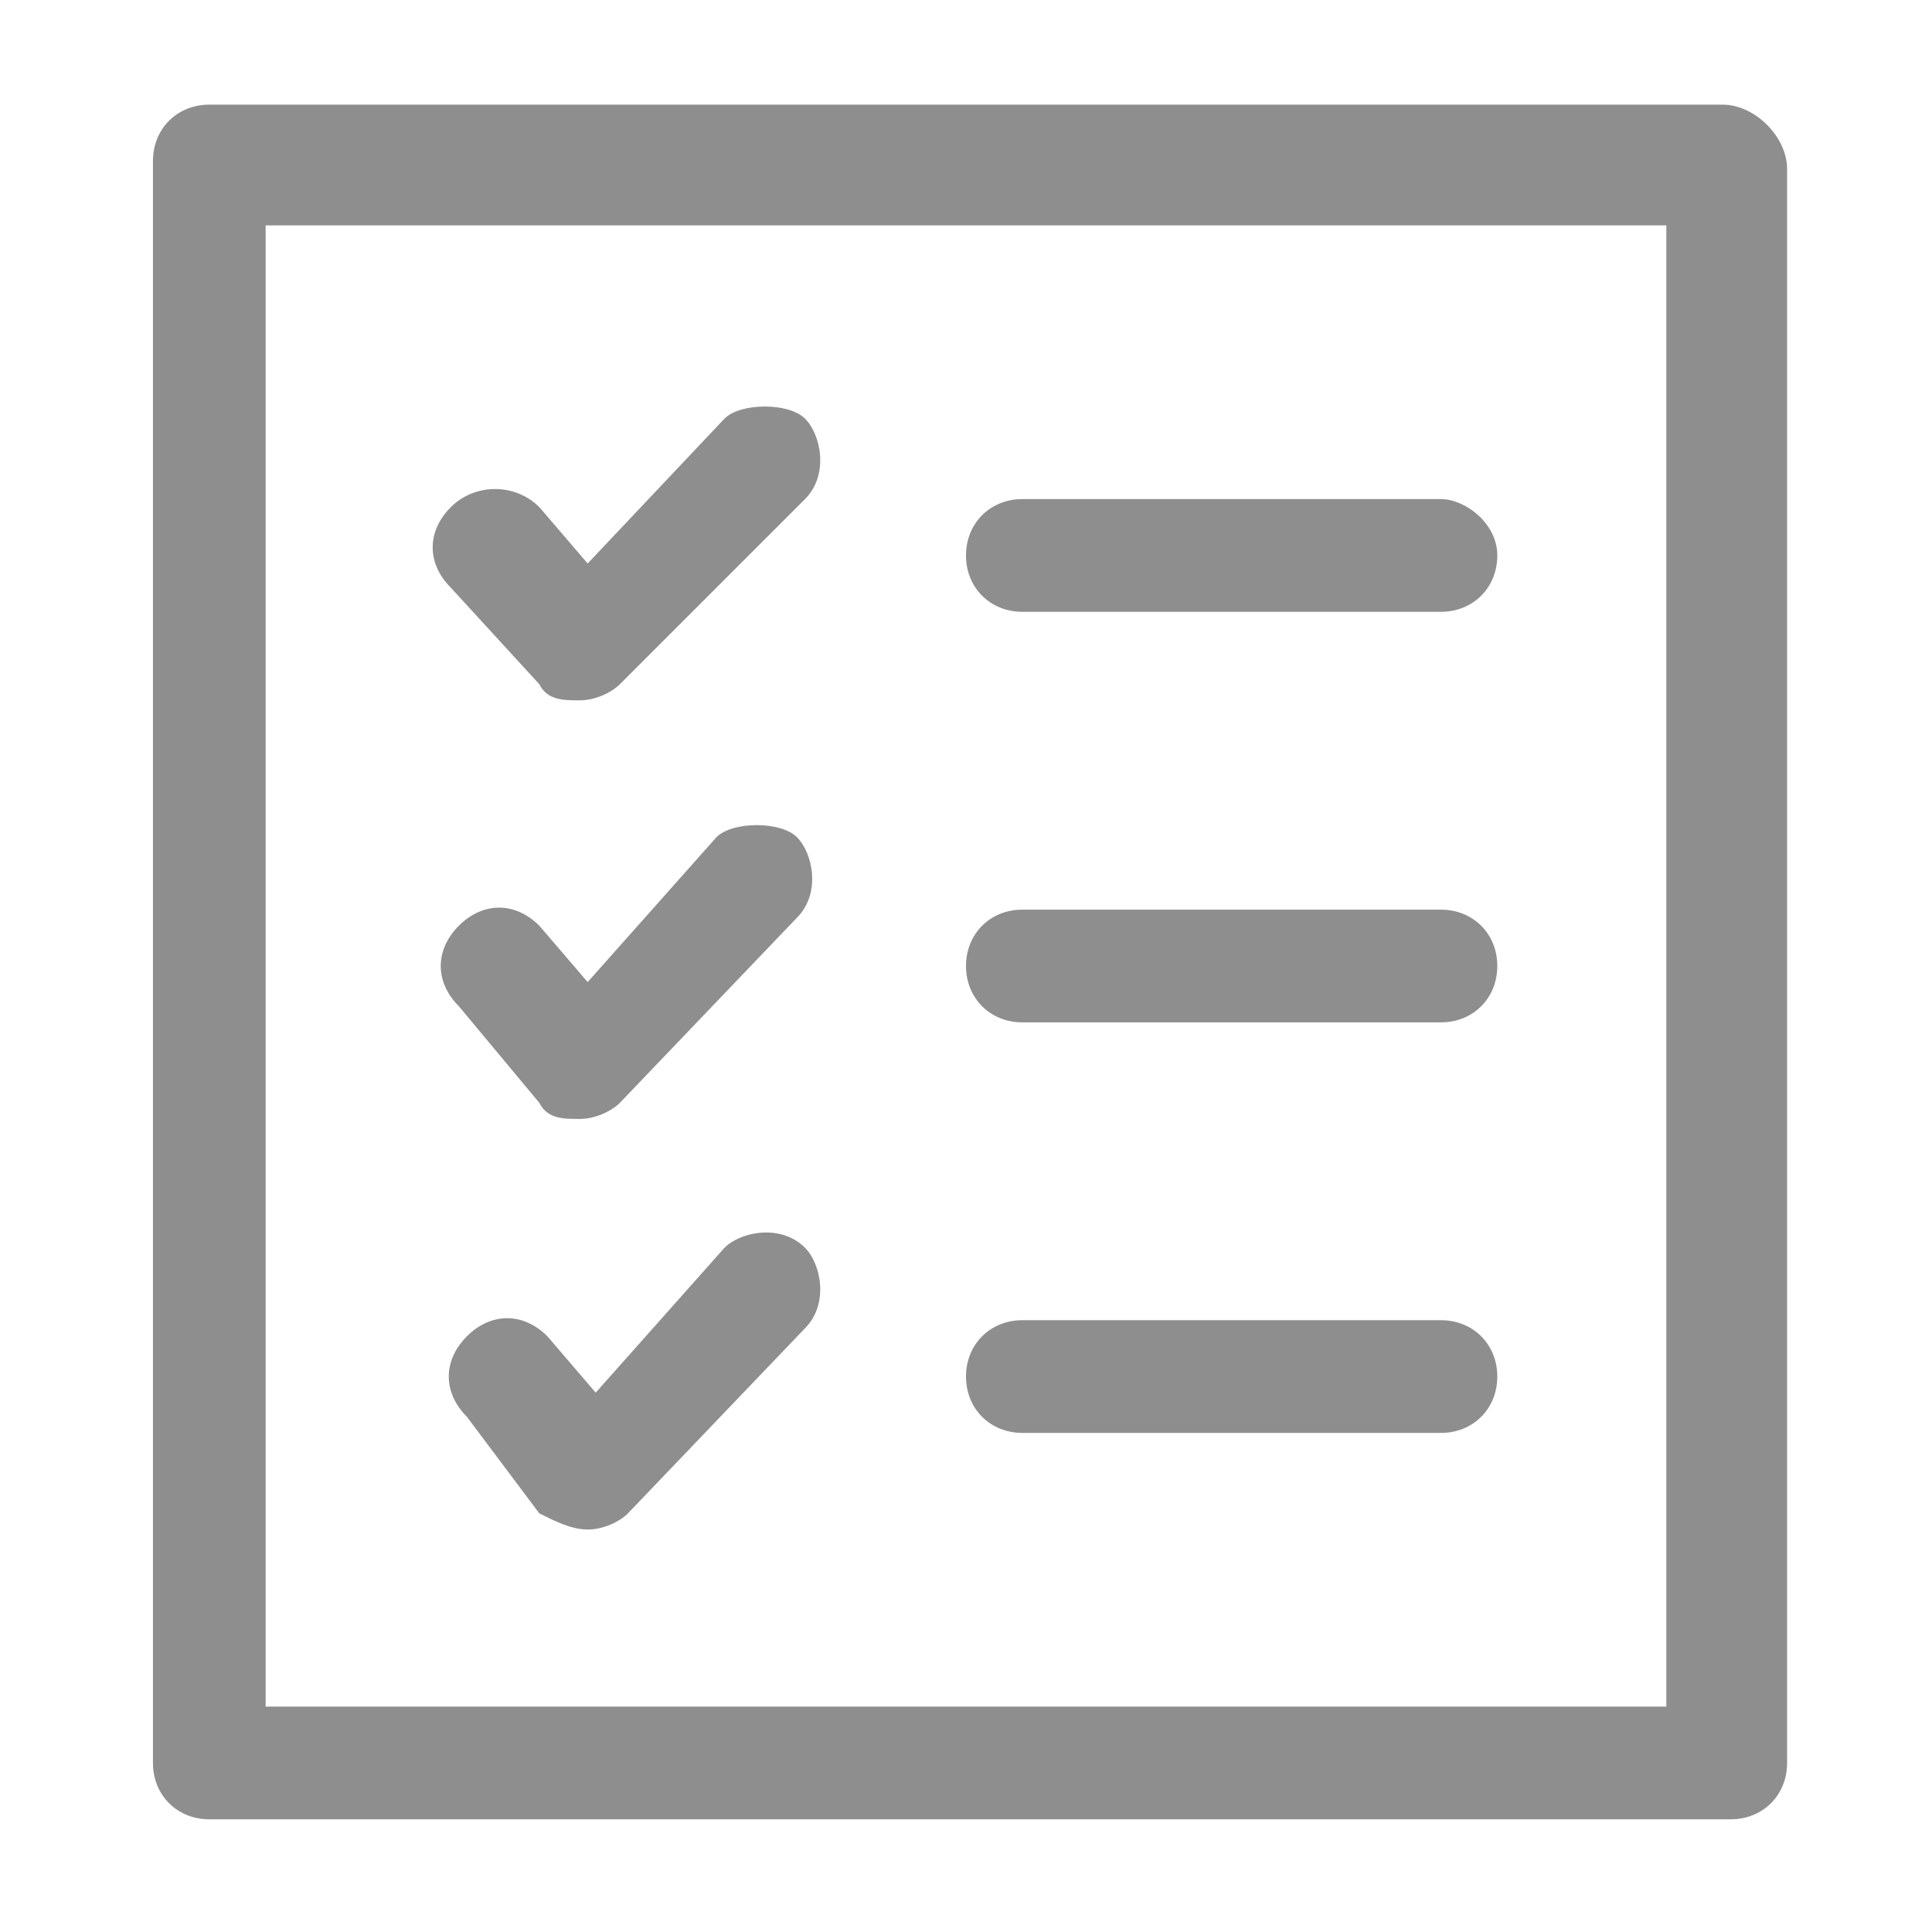
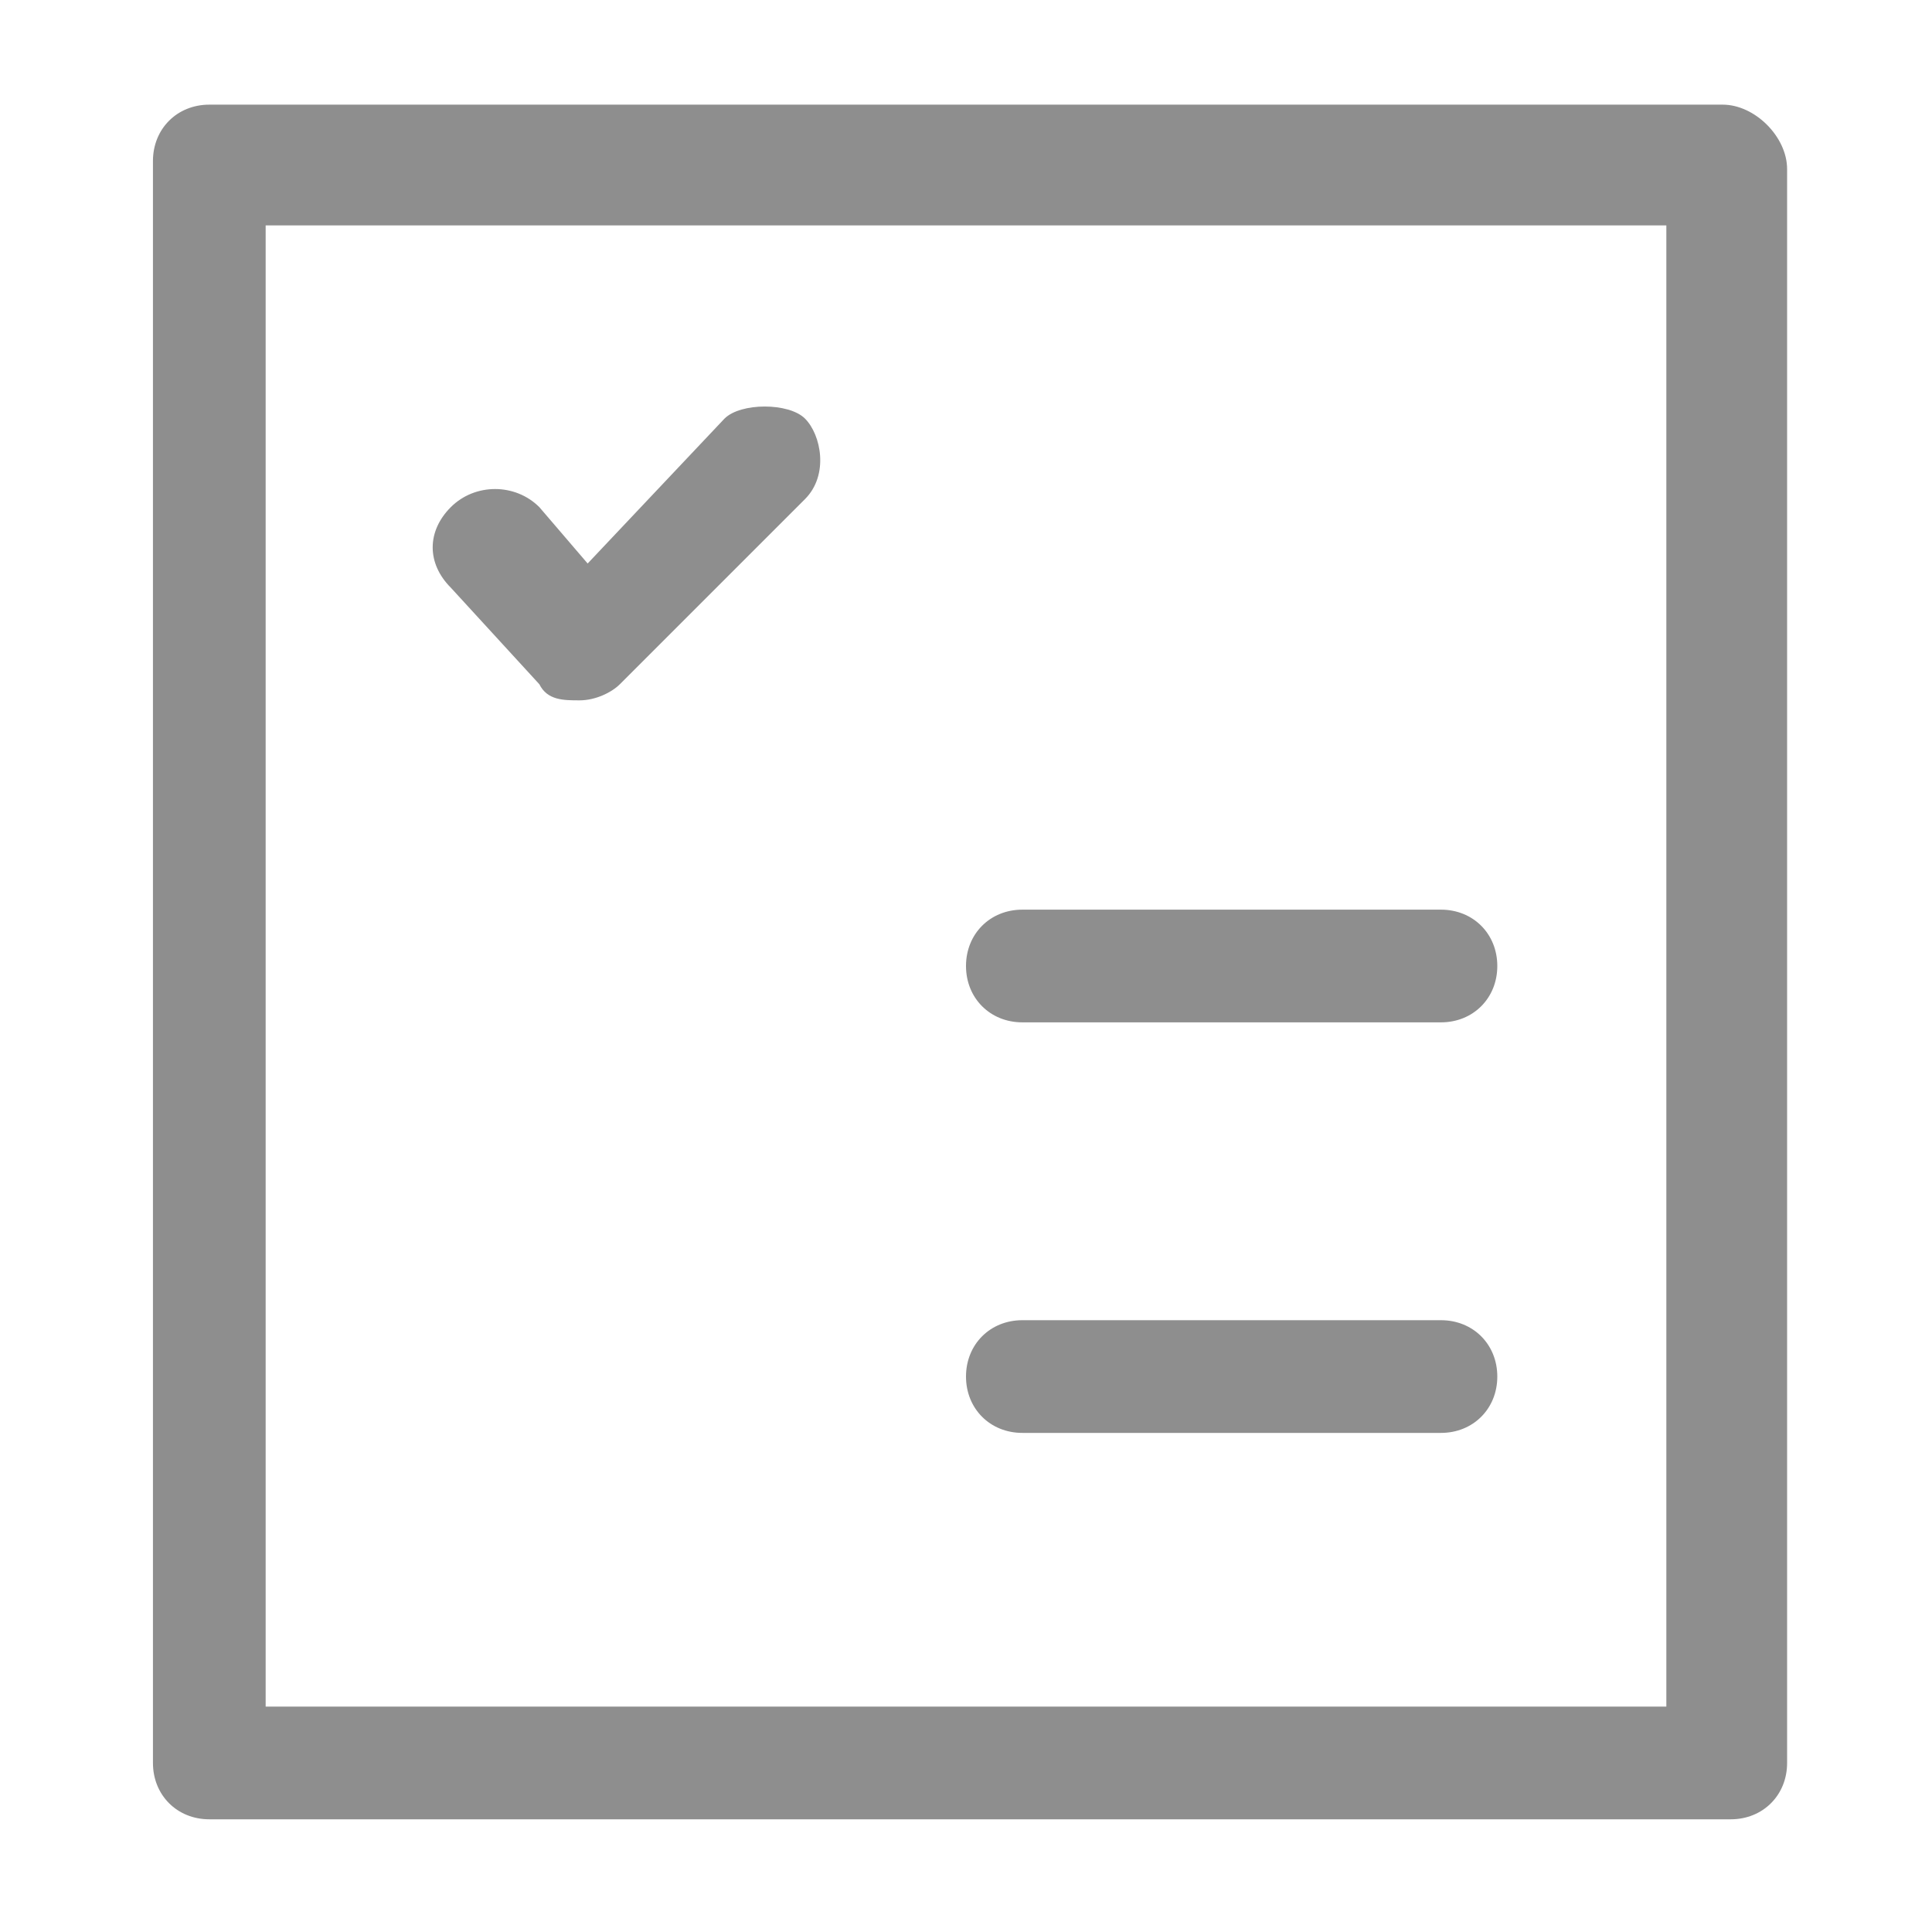
<svg xmlns="http://www.w3.org/2000/svg" version="1.1" id="Camada_1" x="0px" y="0px" viewBox="0 0 24 24" style="enable-background:new 0 0 24 24;" xml:space="preserve">
  <style type="text/css">
	.st0{fill:#8E8E8E;}
</style>
  <g>
-     <path class="st0" d="M12.7,7.6h5.2c0.4,0,0.7-0.3,0.7-0.7s-0.4-0.7-0.7-0.7h-5.2c-0.4,0-0.7,0.3-0.7,0.7S12.3,7.6,12.7,7.6z" />
    <path class="st0" d="M6.7,8.5C6.8,8.7,7,8.7,7.2,8.7s0.4-0.1,0.5-0.2L10,6.2c0.3-0.3,0.2-0.8,0-1S9.2,5,9,5.2L7.3,7L6.7,6.3   C6.4,6,5.9,6,5.6,6.3s-0.3,0.7,0,1L6.7,8.5z" />
    <path class="st0" d="M12.7,12.7h5.2c0.4,0,0.7-0.3,0.7-0.7s-0.3-0.7-0.7-0.7h-5.2c-0.4,0-0.7,0.3-0.7,0.7S12.3,12.7,12.7,12.7z" />
-     <path class="st0" d="M6.7,13.7c0.1,0.2,0.3,0.2,0.5,0.2s0.4-0.1,0.5-0.2l2.2-2.3c0.3-0.3,0.2-0.8,0-1s-0.8-0.2-1,0l-1.6,1.8   l-0.6-0.7c-0.3-0.3-0.7-0.3-1,0s-0.3,0.7,0,1L6.7,13.7z" />
    <path class="st0" d="M12.7,17.8h5.2c0.4,0,0.7-0.3,0.7-0.7s-0.3-0.7-0.7-0.7h-5.2c-0.4,0-0.7,0.3-0.7,0.7S12.3,17.8,12.7,17.8z" />
-     <path class="st0" d="M6.7,18.8C6.9,18.9,7.1,19,7.3,19s0.4-0.1,0.5-0.2l2.2-2.3c0.3-0.3,0.2-0.8,0-1c-0.3-0.3-0.8-0.2-1,0l-1.6,1.8   l-0.6-0.7c-0.3-0.3-0.7-0.3-1,0s-0.3,0.7,0,1L6.7,18.8z" />
    <path class="st0" d="M21.4,1.3H2.6C2.2,1.3,1.9,1.6,1.9,2v19.9c0,0.4,0.3,0.7,0.7,0.7h18.9c0.4,0,0.7-0.3,0.7-0.7V2.1   C22.2,1.7,21.8,1.3,21.4,1.3z M20.7,21.2H3.3V2.8h17.4C20.7,2.8,20.7,21.2,20.7,21.2z" />
  </g>
</svg>